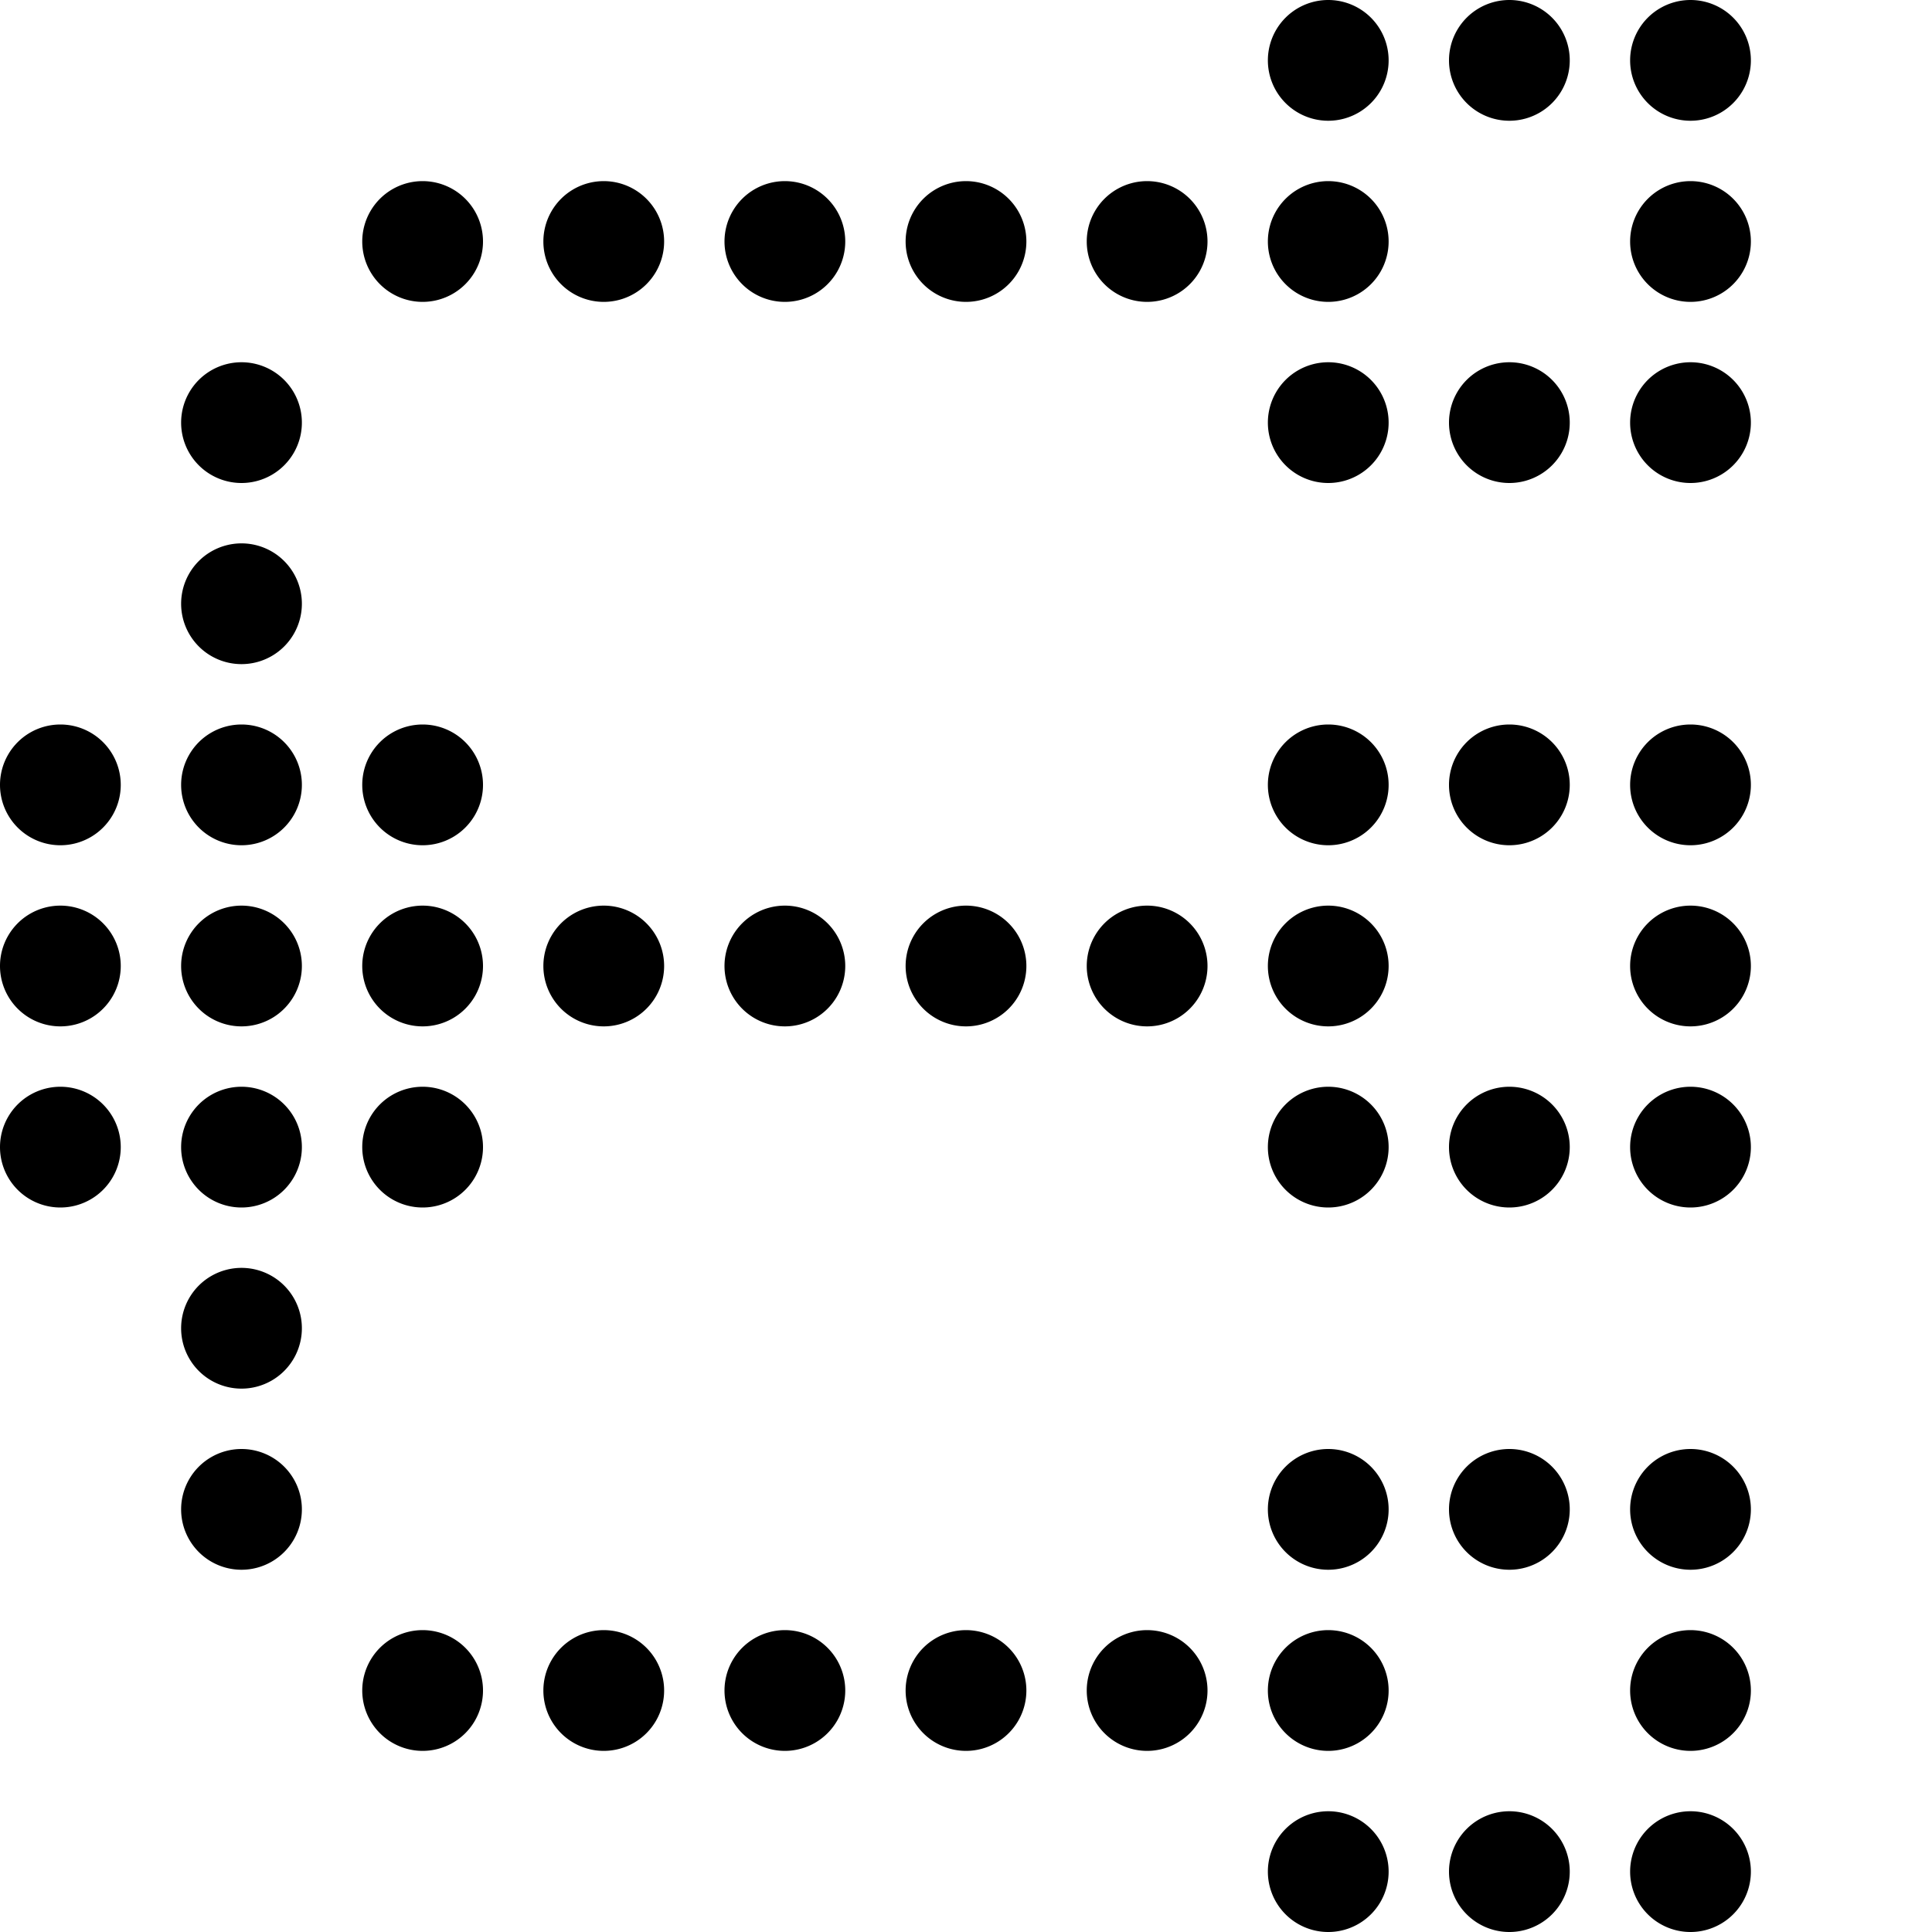
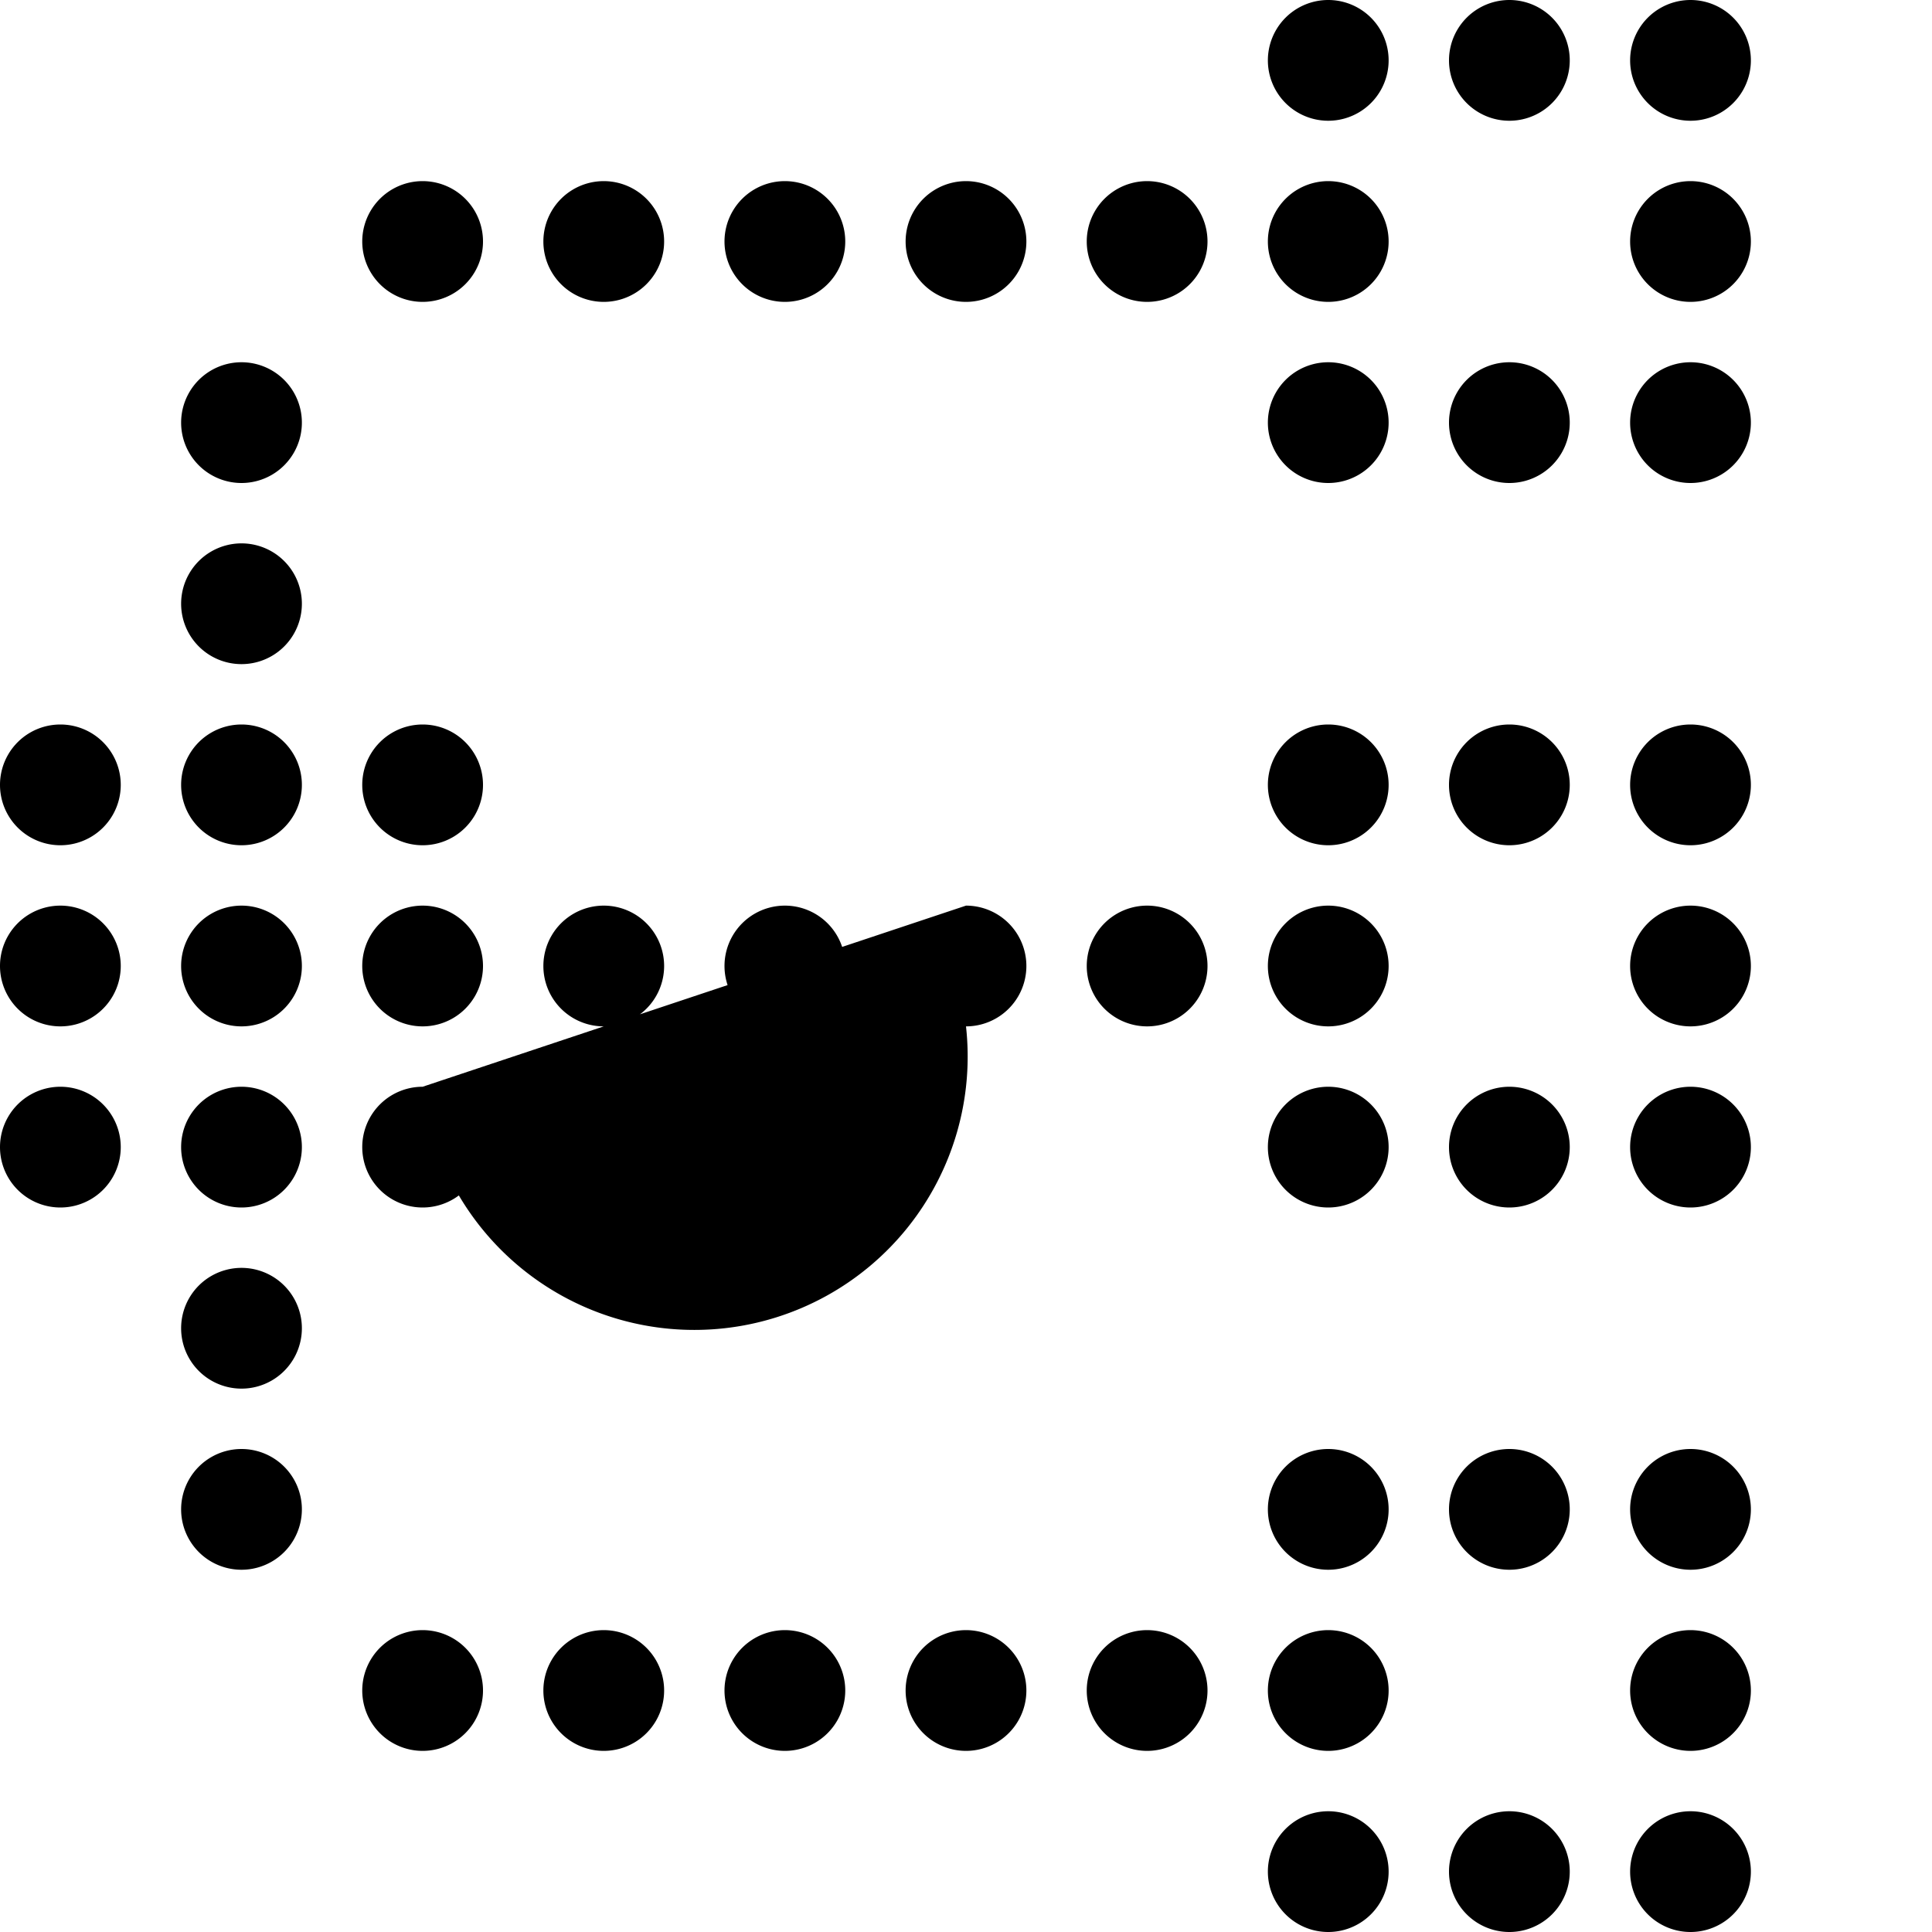
<svg xmlns="http://www.w3.org/2000/svg" viewBox="0 0 32 32" width="128px" height="128px">
-   <path d="M22 3A1 1 0 1022 5 1 1 0 1022 3zM19 3A1 1 0 1019 5 1 1 0 1019 3zM16 3A1 1 0 1016 5 1 1 0 1016 3zM13 3A1 1 0 1013 5 1 1 0 1013 3zM10 3A1 1 0 1010 5 1 1 0 1010 3zM28 0A1 1 0 1028 2 1 1 0 1028 0zM22 0A1 1 0 1022 2 1 1 0 1022 0zM25 0A1 1 0 1025 2 1 1 0 1025 0zM28 30A1 1 0 1028 32 1 1 0 1028 30zM22 30A1 1 0 1022 32 1 1 0 1022 30zM25 30A1 1 0 1025 32 1 1 0 1025 30zM1 18A1 1 0 101 20 1 1 0 101 18zM1 15A1 1 0 101 17 1 1 0 101 15zM1 12A1 1 0 101 14 1 1 0 101 12zM7 3A1 1 0 107 5 1 1 0 107 3zM25 6A1 1 0 1025 8 1 1 0 1025 6zM22 6A1 1 0 1022 8 1 1 0 1022 6zM4 6A1 1 0 104 8 1 1 0 104 6zM4 9A1 1 0 104 11 1 1 0 104 9zM4 12A1 1 0 104 14 1 1 0 104 12zM4 15A1 1 0 104 17 1 1 0 104 15zM4 18A1 1 0 104 20 1 1 0 104 18zM4 21A1 1 0 104 23 1 1 0 104 21zM28 3A1 1 0 1028 5 1 1 0 1028 3zM28 6A1 1 0 1028 8 1 1 0 1028 6zM28 12A1 1 0 1028 14 1 1 0 1028 12zM28 15A1 1 0 1028 17 1 1 0 1028 15zM28 18A1 1 0 1028 20 1 1 0 1028 18zM10 15A1 1 0 1010 17 1 1 0 1010 15zM7 12A1 1 0 107 14 1 1 0 107 12zM7 15A1 1 0 107 17 1 1 0 107 15zM7 18A1 1 0 107 20 1 1 0 107 18zM16 15A1 1 0 1016 17 1 1 0 1016 15zM13 15A1 1 0 1013 17 1 1 0 1013 15zM22 12A1 1 0 1022 14 1 1 0 1022 12zM22 15A1 1 0 1022 17 1 1 0 1022 15zM19 15A1 1 0 1019 17 1 1 0 1019 15zM22 18A1 1 0 1022 20 1 1 0 1022 18zM22 24A1 1 0 1022 26 1 1 0 1022 24zM25 12A1 1 0 1025 14 1 1 0 1025 12zM25 18A1 1 0 1025 20 1 1 0 1025 18zM25 24A1 1 0 1025 26 1 1 0 1025 24zM28 24A1 1 0 1028 26 1 1 0 1028 24zM4 24A1 1 0 104 26 1 1 0 104 24zM28 27A1 1 0 1028 29 1 1 0 1028 27zM22 27A1 1 0 1022 29 1 1 0 1022 27zM19 27A1 1 0 1019 29 1 1 0 1019 27zM16 27A1 1 0 1016 29 1 1 0 1016 27zM13 27A1 1 0 1013 29 1 1 0 1013 27zM10 27A1 1 0 1010 29 1 1 0 1010 27zM7 27A1 1 0 107 29 1 1 0 107 27z" />
+   <path d="M22 3A1 1 0 1022 5 1 1 0 1022 3zM19 3A1 1 0 1019 5 1 1 0 1019 3zM16 3A1 1 0 1016 5 1 1 0 1016 3zM13 3A1 1 0 1013 5 1 1 0 1013 3zM10 3A1 1 0 1010 5 1 1 0 1010 3zM28 0A1 1 0 1028 2 1 1 0 1028 0zM22 0A1 1 0 1022 2 1 1 0 1022 0zM25 0A1 1 0 1025 2 1 1 0 1025 0zM28 30A1 1 0 1028 32 1 1 0 1028 30zM22 30A1 1 0 1022 32 1 1 0 1022 30zM25 30A1 1 0 1025 32 1 1 0 1025 30zM1 18A1 1 0 101 20 1 1 0 101 18zM1 15A1 1 0 101 17 1 1 0 101 15zM1 12A1 1 0 101 14 1 1 0 101 12zM7 3A1 1 0 107 5 1 1 0 107 3zM25 6A1 1 0 1025 8 1 1 0 1025 6zM22 6A1 1 0 1022 8 1 1 0 1022 6zM4 6A1 1 0 104 8 1 1 0 104 6zM4 9A1 1 0 104 11 1 1 0 104 9zM4 12A1 1 0 104 14 1 1 0 104 12zM4 15A1 1 0 104 17 1 1 0 104 15zM4 18A1 1 0 104 20 1 1 0 104 18zM4 21A1 1 0 104 23 1 1 0 104 21zM28 3A1 1 0 1028 5 1 1 0 1028 3zM28 6A1 1 0 1028 8 1 1 0 1028 6zM28 12A1 1 0 1028 14 1 1 0 1028 12zM28 15A1 1 0 1028 17 1 1 0 1028 15zM28 18A1 1 0 1028 20 1 1 0 1028 18zM10 15A1 1 0 1010 17 1 1 0 1010 15zM7 12A1 1 0 107 14 1 1 0 107 12zM7 15A1 1 0 107 17 1 1 0 107 15zM7 18A1 1 0 107 20 1 1 0 107 18zA1 1 0 1016 17 1 1 0 1016 15zM13 15A1 1 0 1013 17 1 1 0 1013 15zM22 12A1 1 0 1022 14 1 1 0 1022 12zM22 15A1 1 0 1022 17 1 1 0 1022 15zM19 15A1 1 0 1019 17 1 1 0 1019 15zM22 18A1 1 0 1022 20 1 1 0 1022 18zM22 24A1 1 0 1022 26 1 1 0 1022 24zM25 12A1 1 0 1025 14 1 1 0 1025 12zM25 18A1 1 0 1025 20 1 1 0 1025 18zM25 24A1 1 0 1025 26 1 1 0 1025 24zM28 24A1 1 0 1028 26 1 1 0 1028 24zM4 24A1 1 0 104 26 1 1 0 104 24zM28 27A1 1 0 1028 29 1 1 0 1028 27zM22 27A1 1 0 1022 29 1 1 0 1022 27zM19 27A1 1 0 1019 29 1 1 0 1019 27zM16 27A1 1 0 1016 29 1 1 0 1016 27zM13 27A1 1 0 1013 29 1 1 0 1013 27zM10 27A1 1 0 1010 29 1 1 0 1010 27zM7 27A1 1 0 107 29 1 1 0 107 27z" />
</svg>